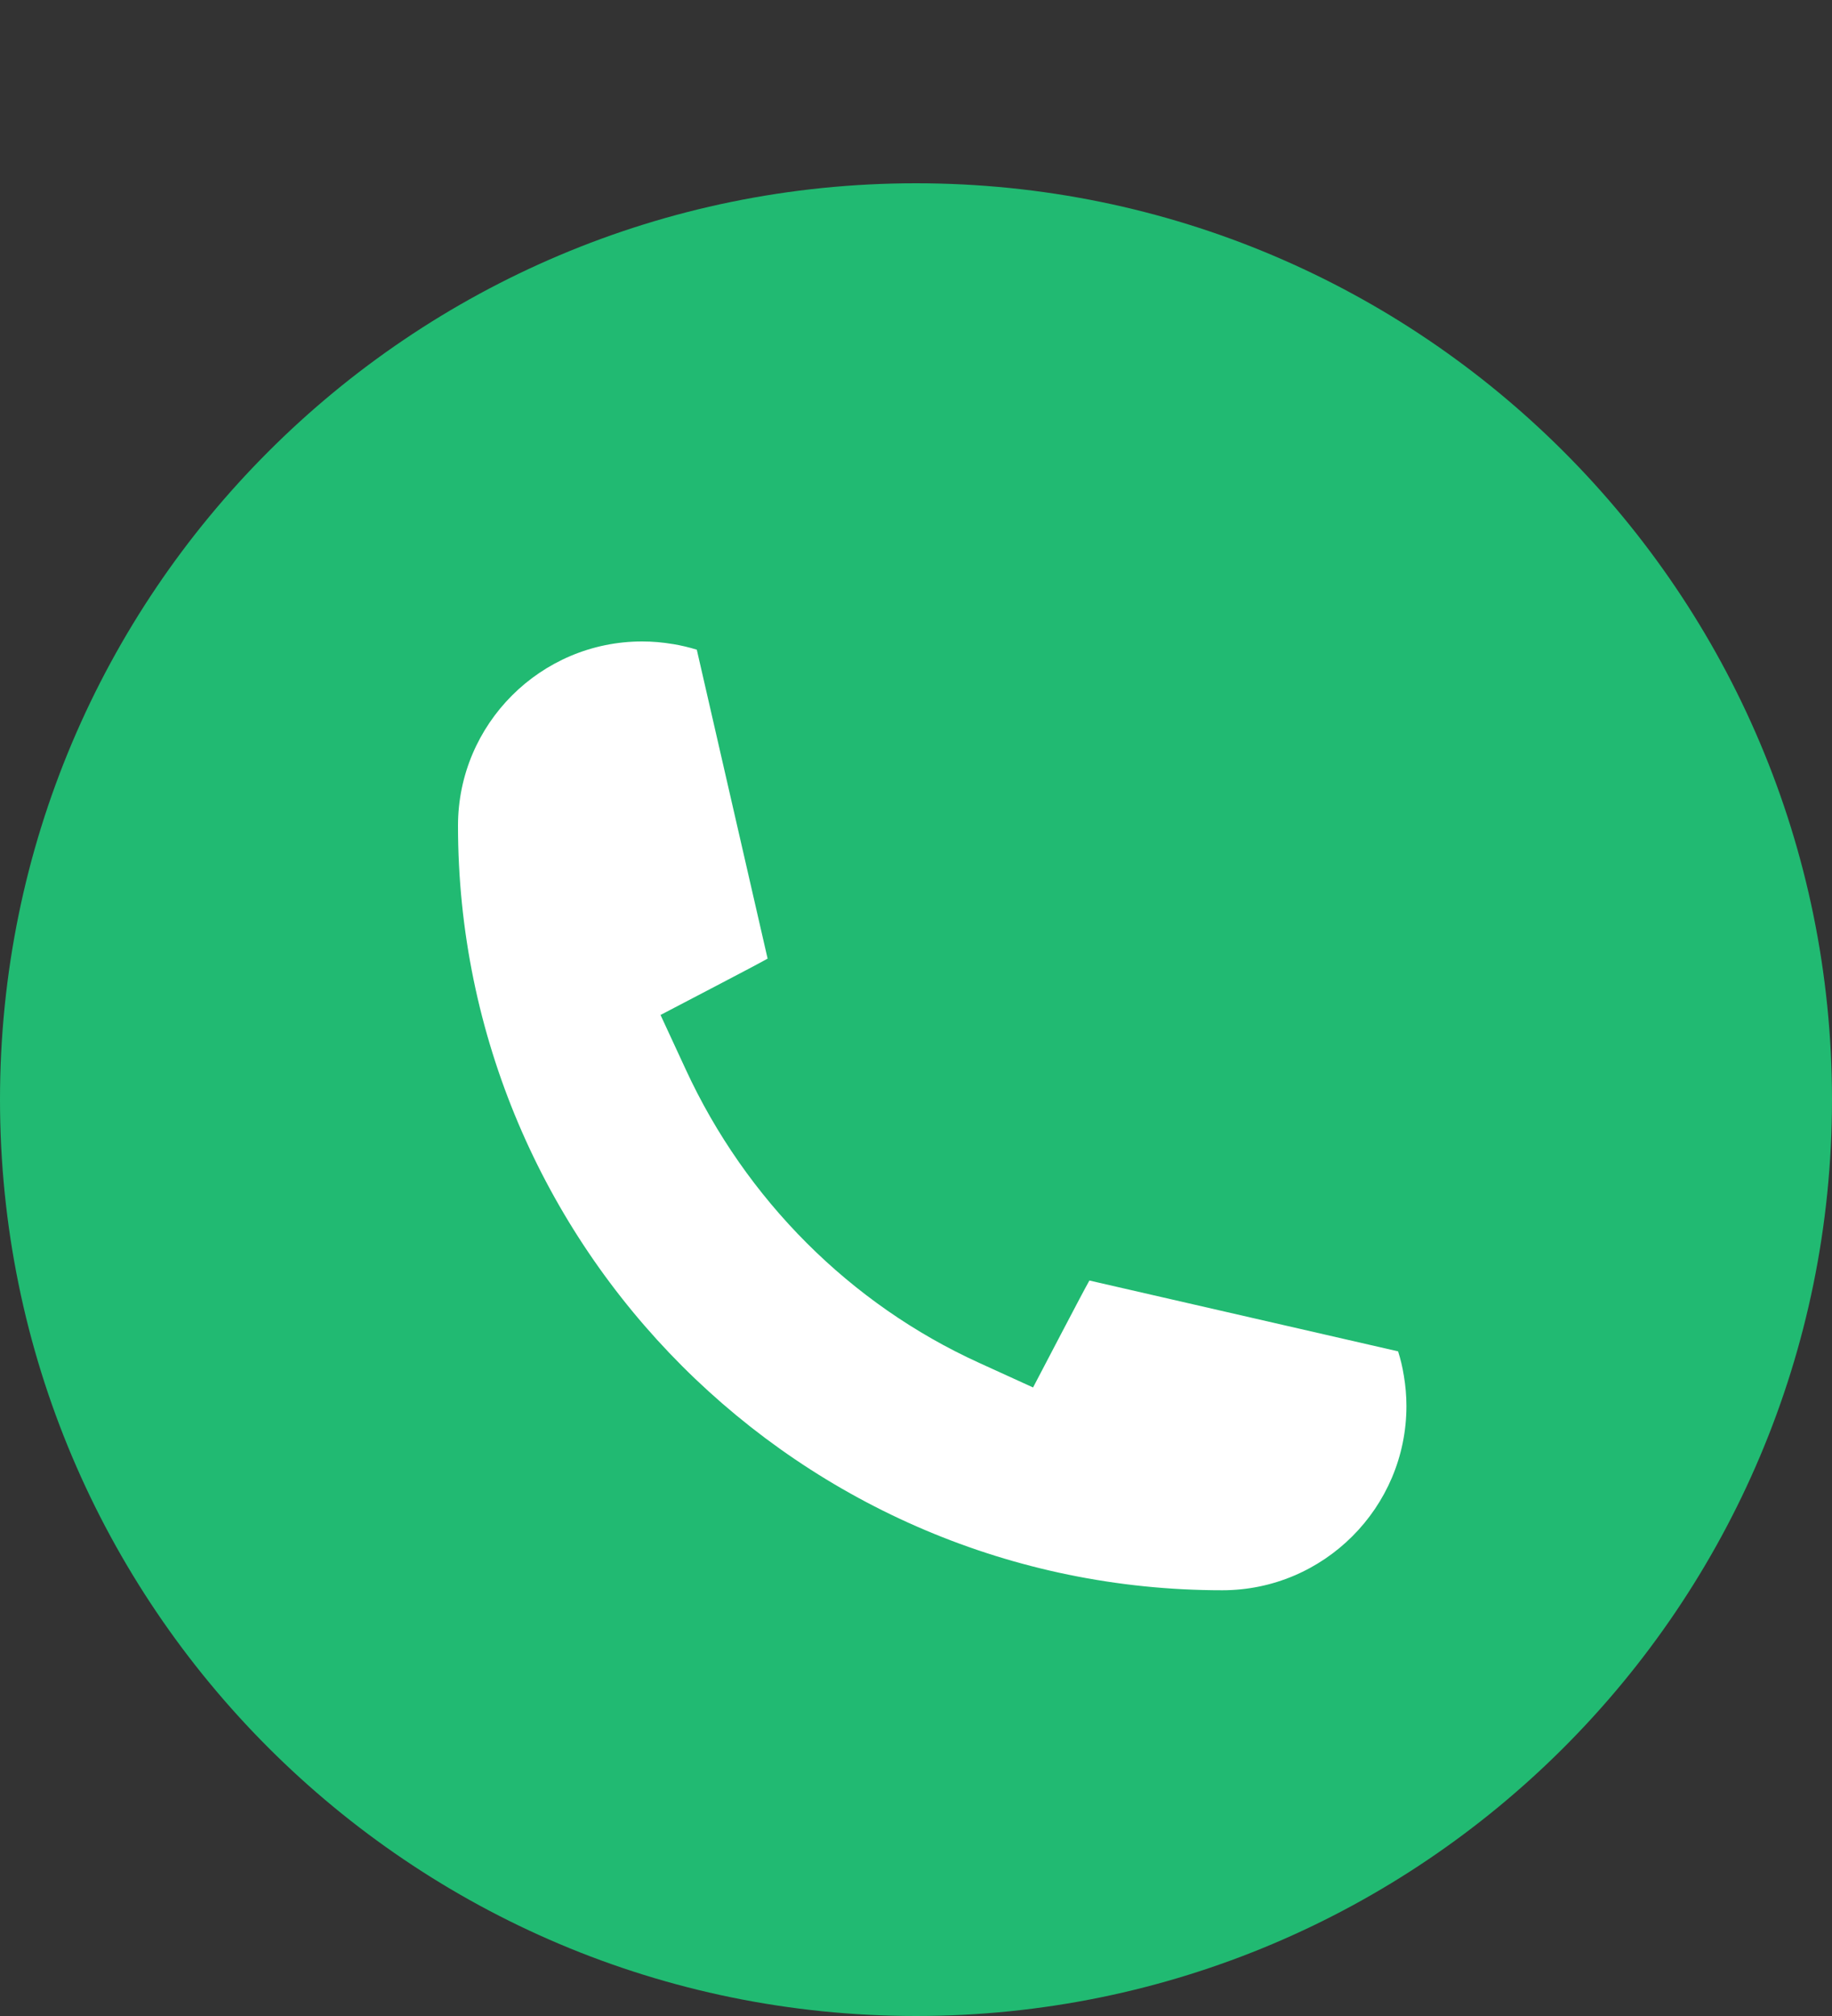
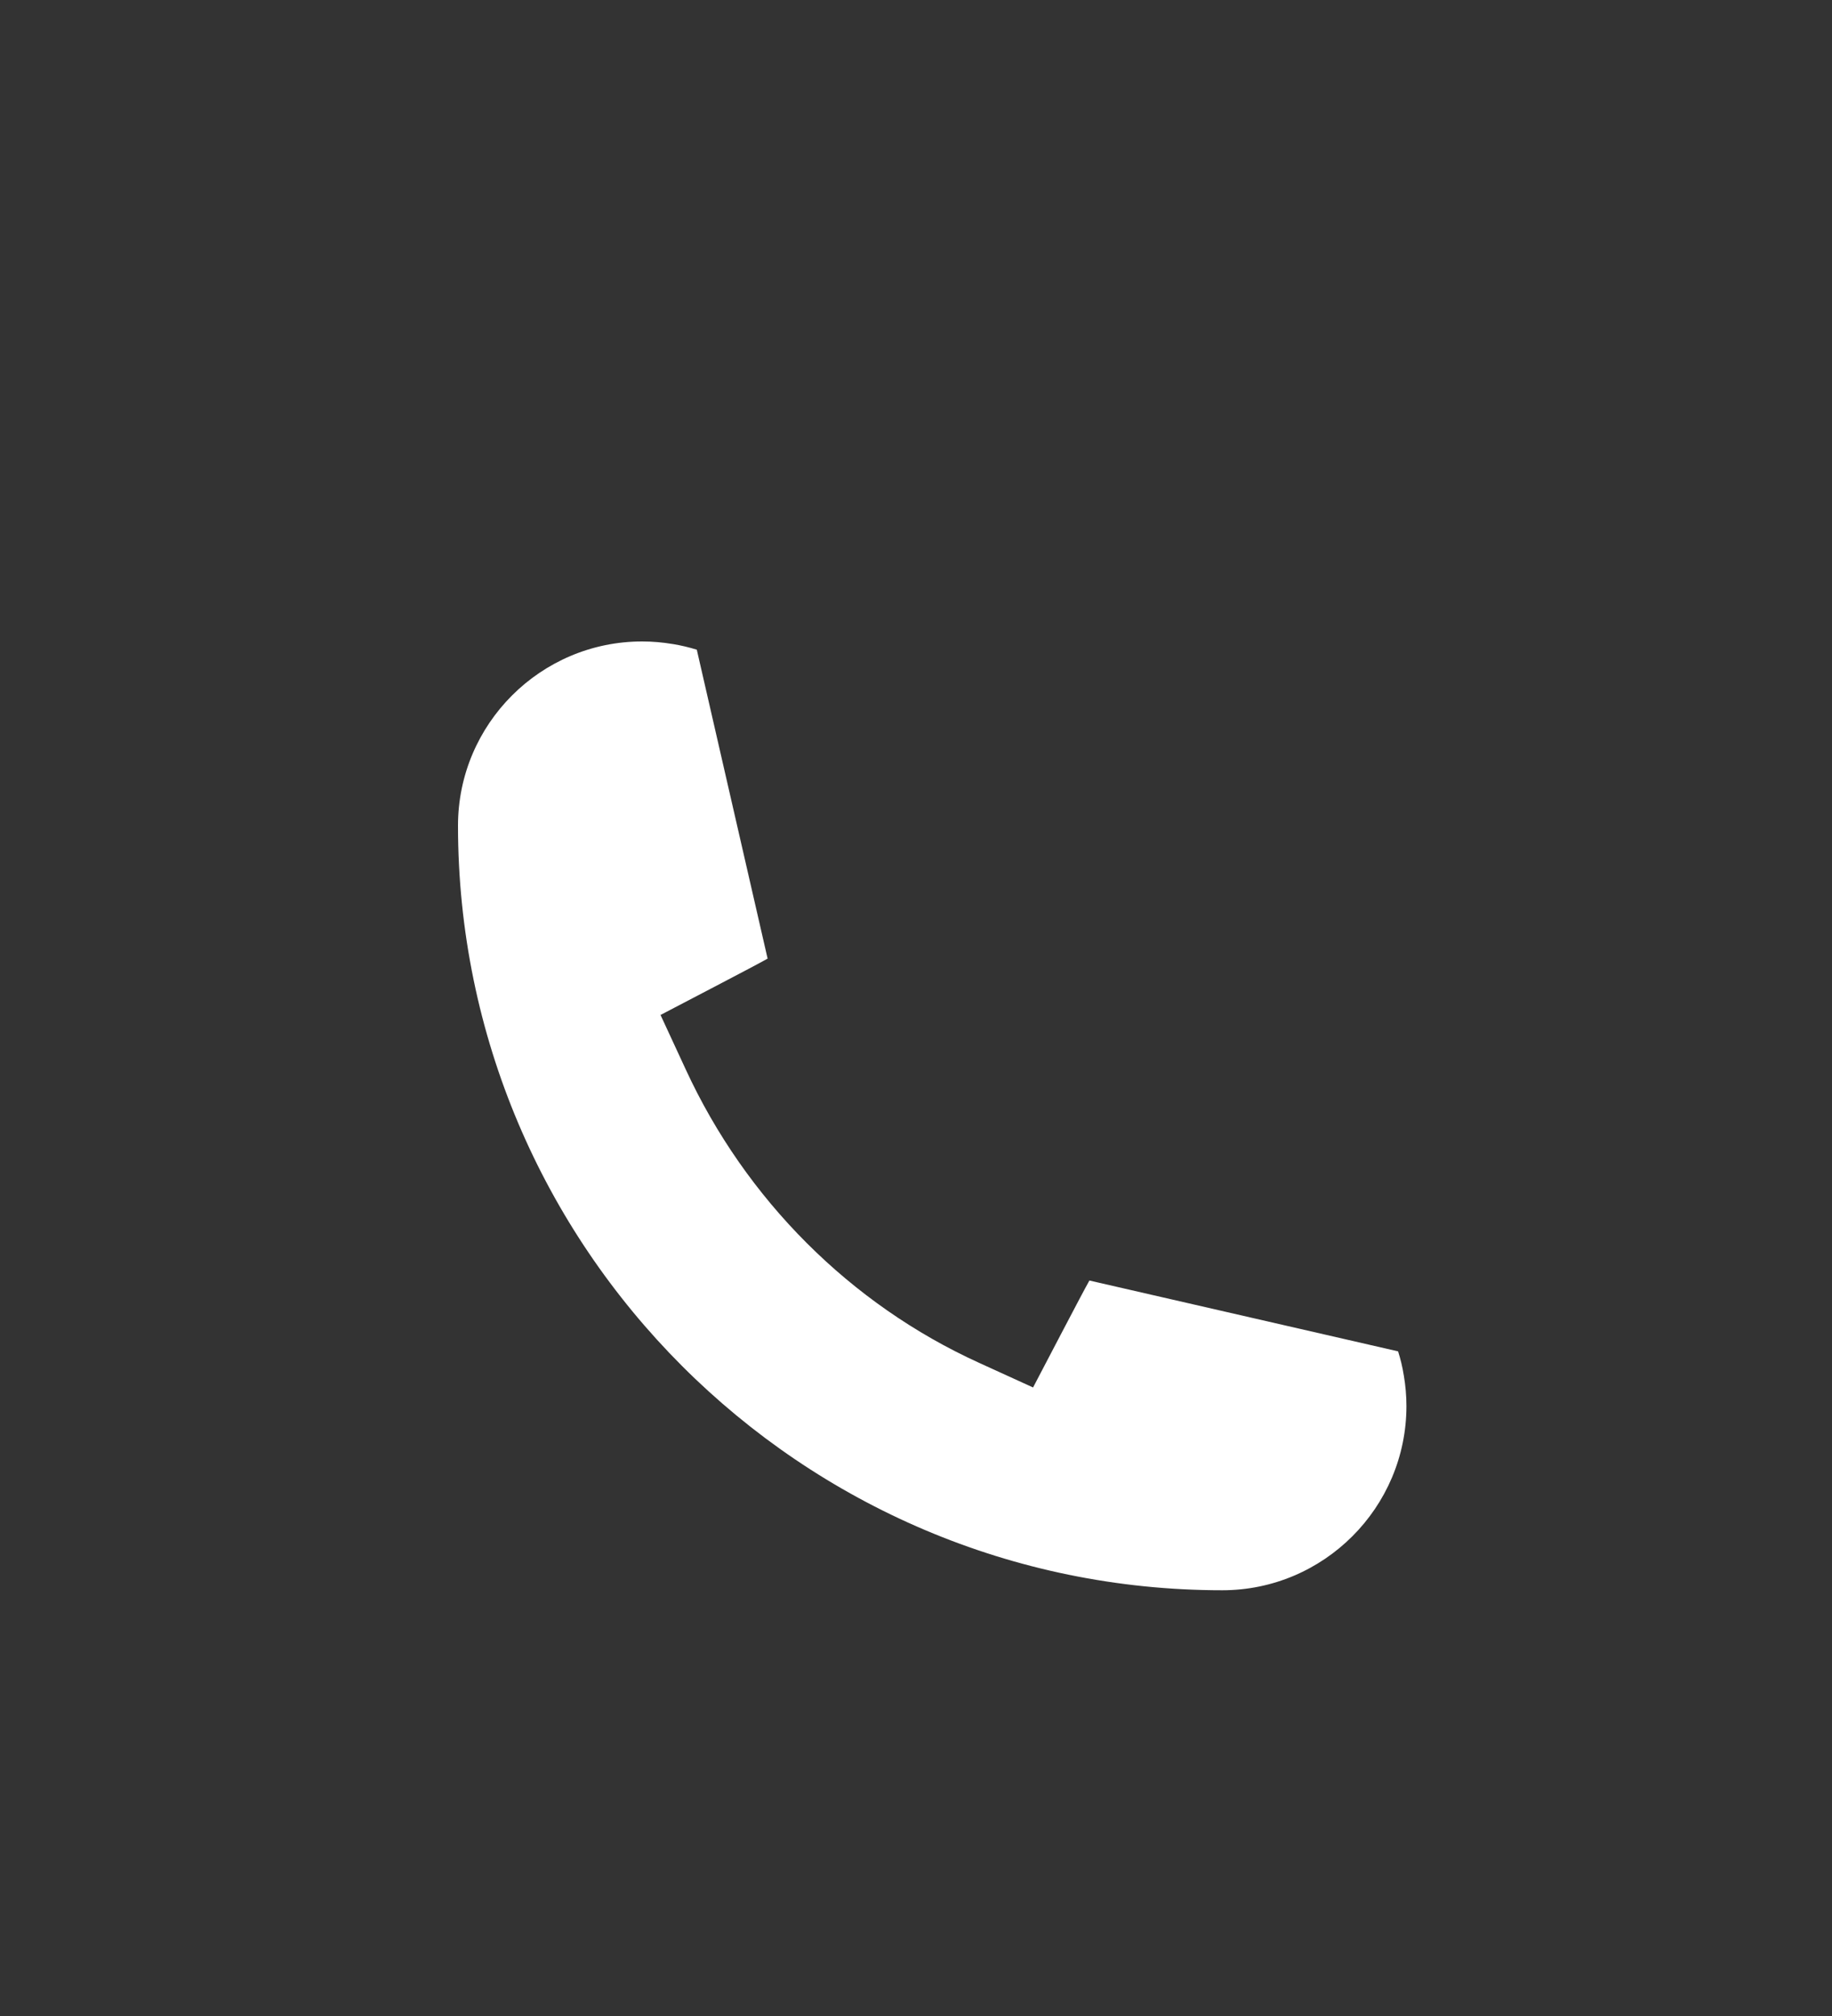
<svg xmlns="http://www.w3.org/2000/svg" width="20" height="22" viewBox="0 0 20 22" fill="none">
  <rect x="0" y="0" width="20" height="22" fill="#333333" stroke="none" />
-   <path d="M20 12C20 6.477 15.523 2 10 2C4.477 2 0 6.477 0 12C0 17.523 4.477 22 10 22C15.523 22 20 17.523 20 12Z" fill="#21BA72" />
  <path fill-rule="evenodd" clip-rule="evenodd" d="M7.01 7C5.902 7 5 7.902 5 9.01C5 13.611 8.743 17.354 13.344 17.354C14.451 17.354 15.354 16.452 15.354 15.344C15.354 15.231 15.344 15.12 15.326 15.013L15.325 15.008C15.311 14.919 15.29 14.832 15.263 14.747L11.893 13.974C11.841 14.067 11.753 14.234 11.58 14.564L11.278 15.141L10.686 14.871C9.285 14.233 8.142 13.092 7.486 11.67L7.211 11.076L7.791 10.773C8.12 10.601 8.287 10.513 8.38 10.461L7.607 7.09C7.52 7.063 7.434 7.043 7.35 7.029L7.342 7.028C7.236 7.01 7.124 7 7.01 7Z" fill="white" />
</svg>